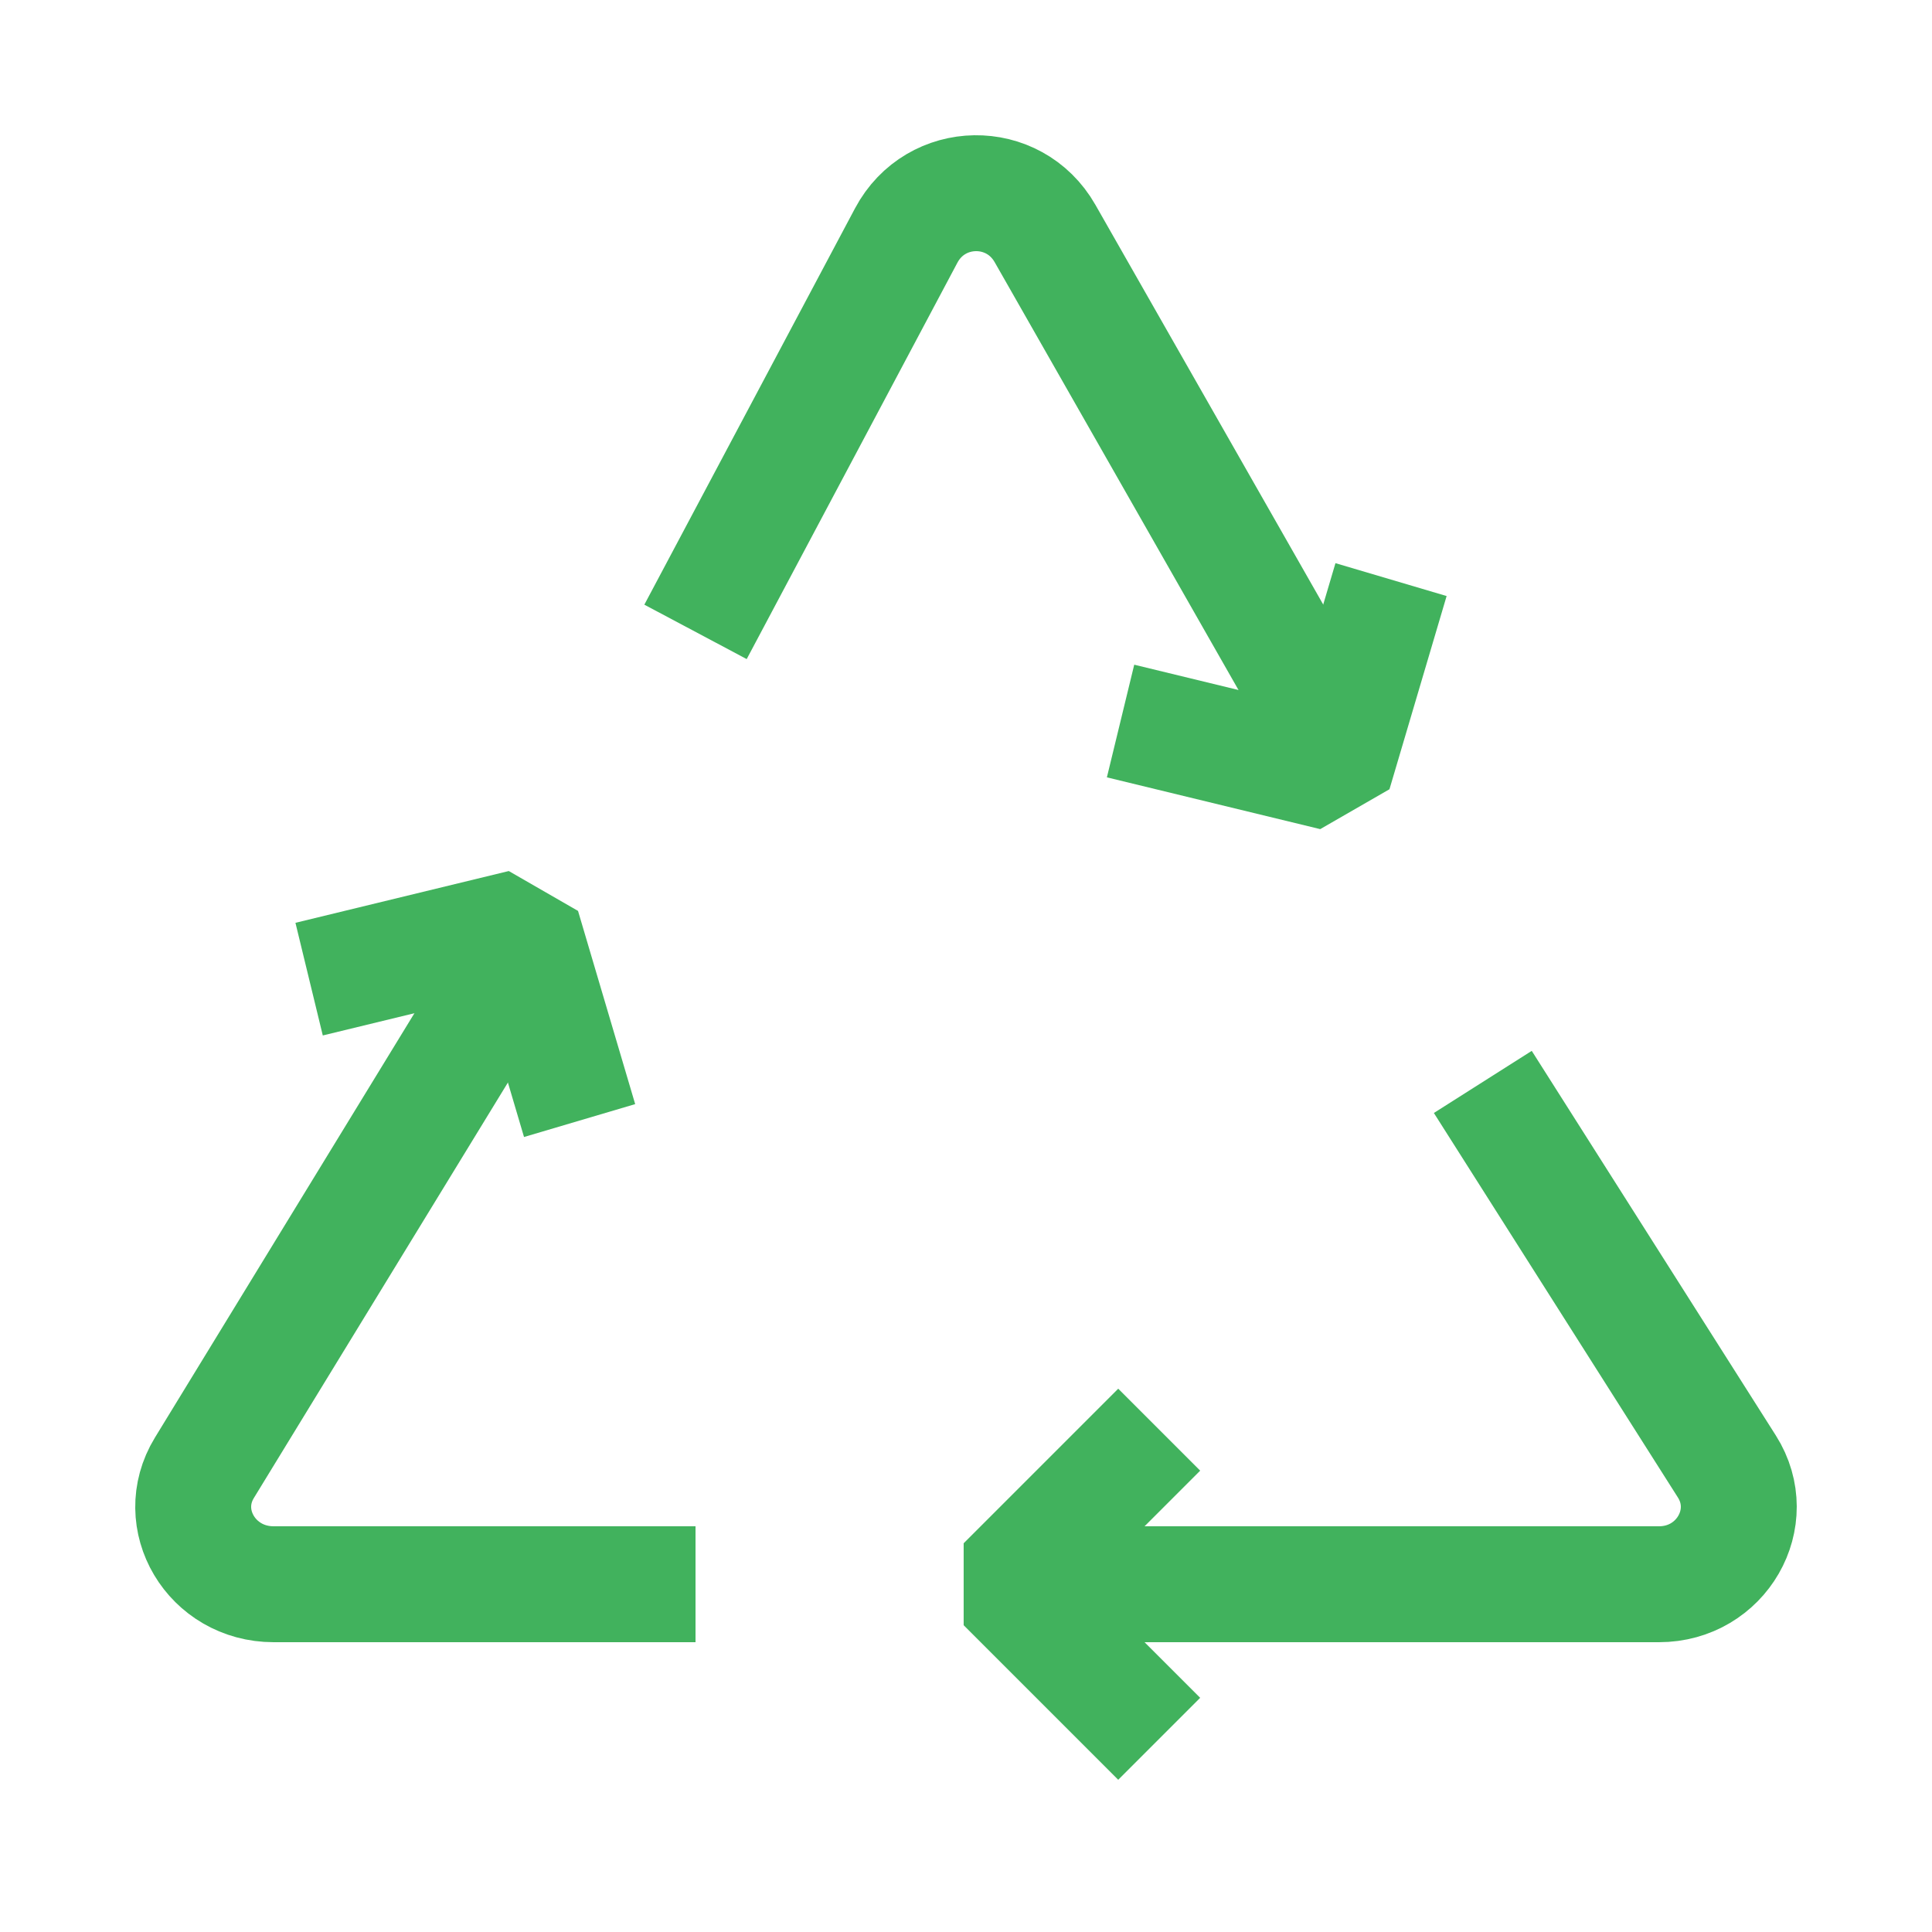
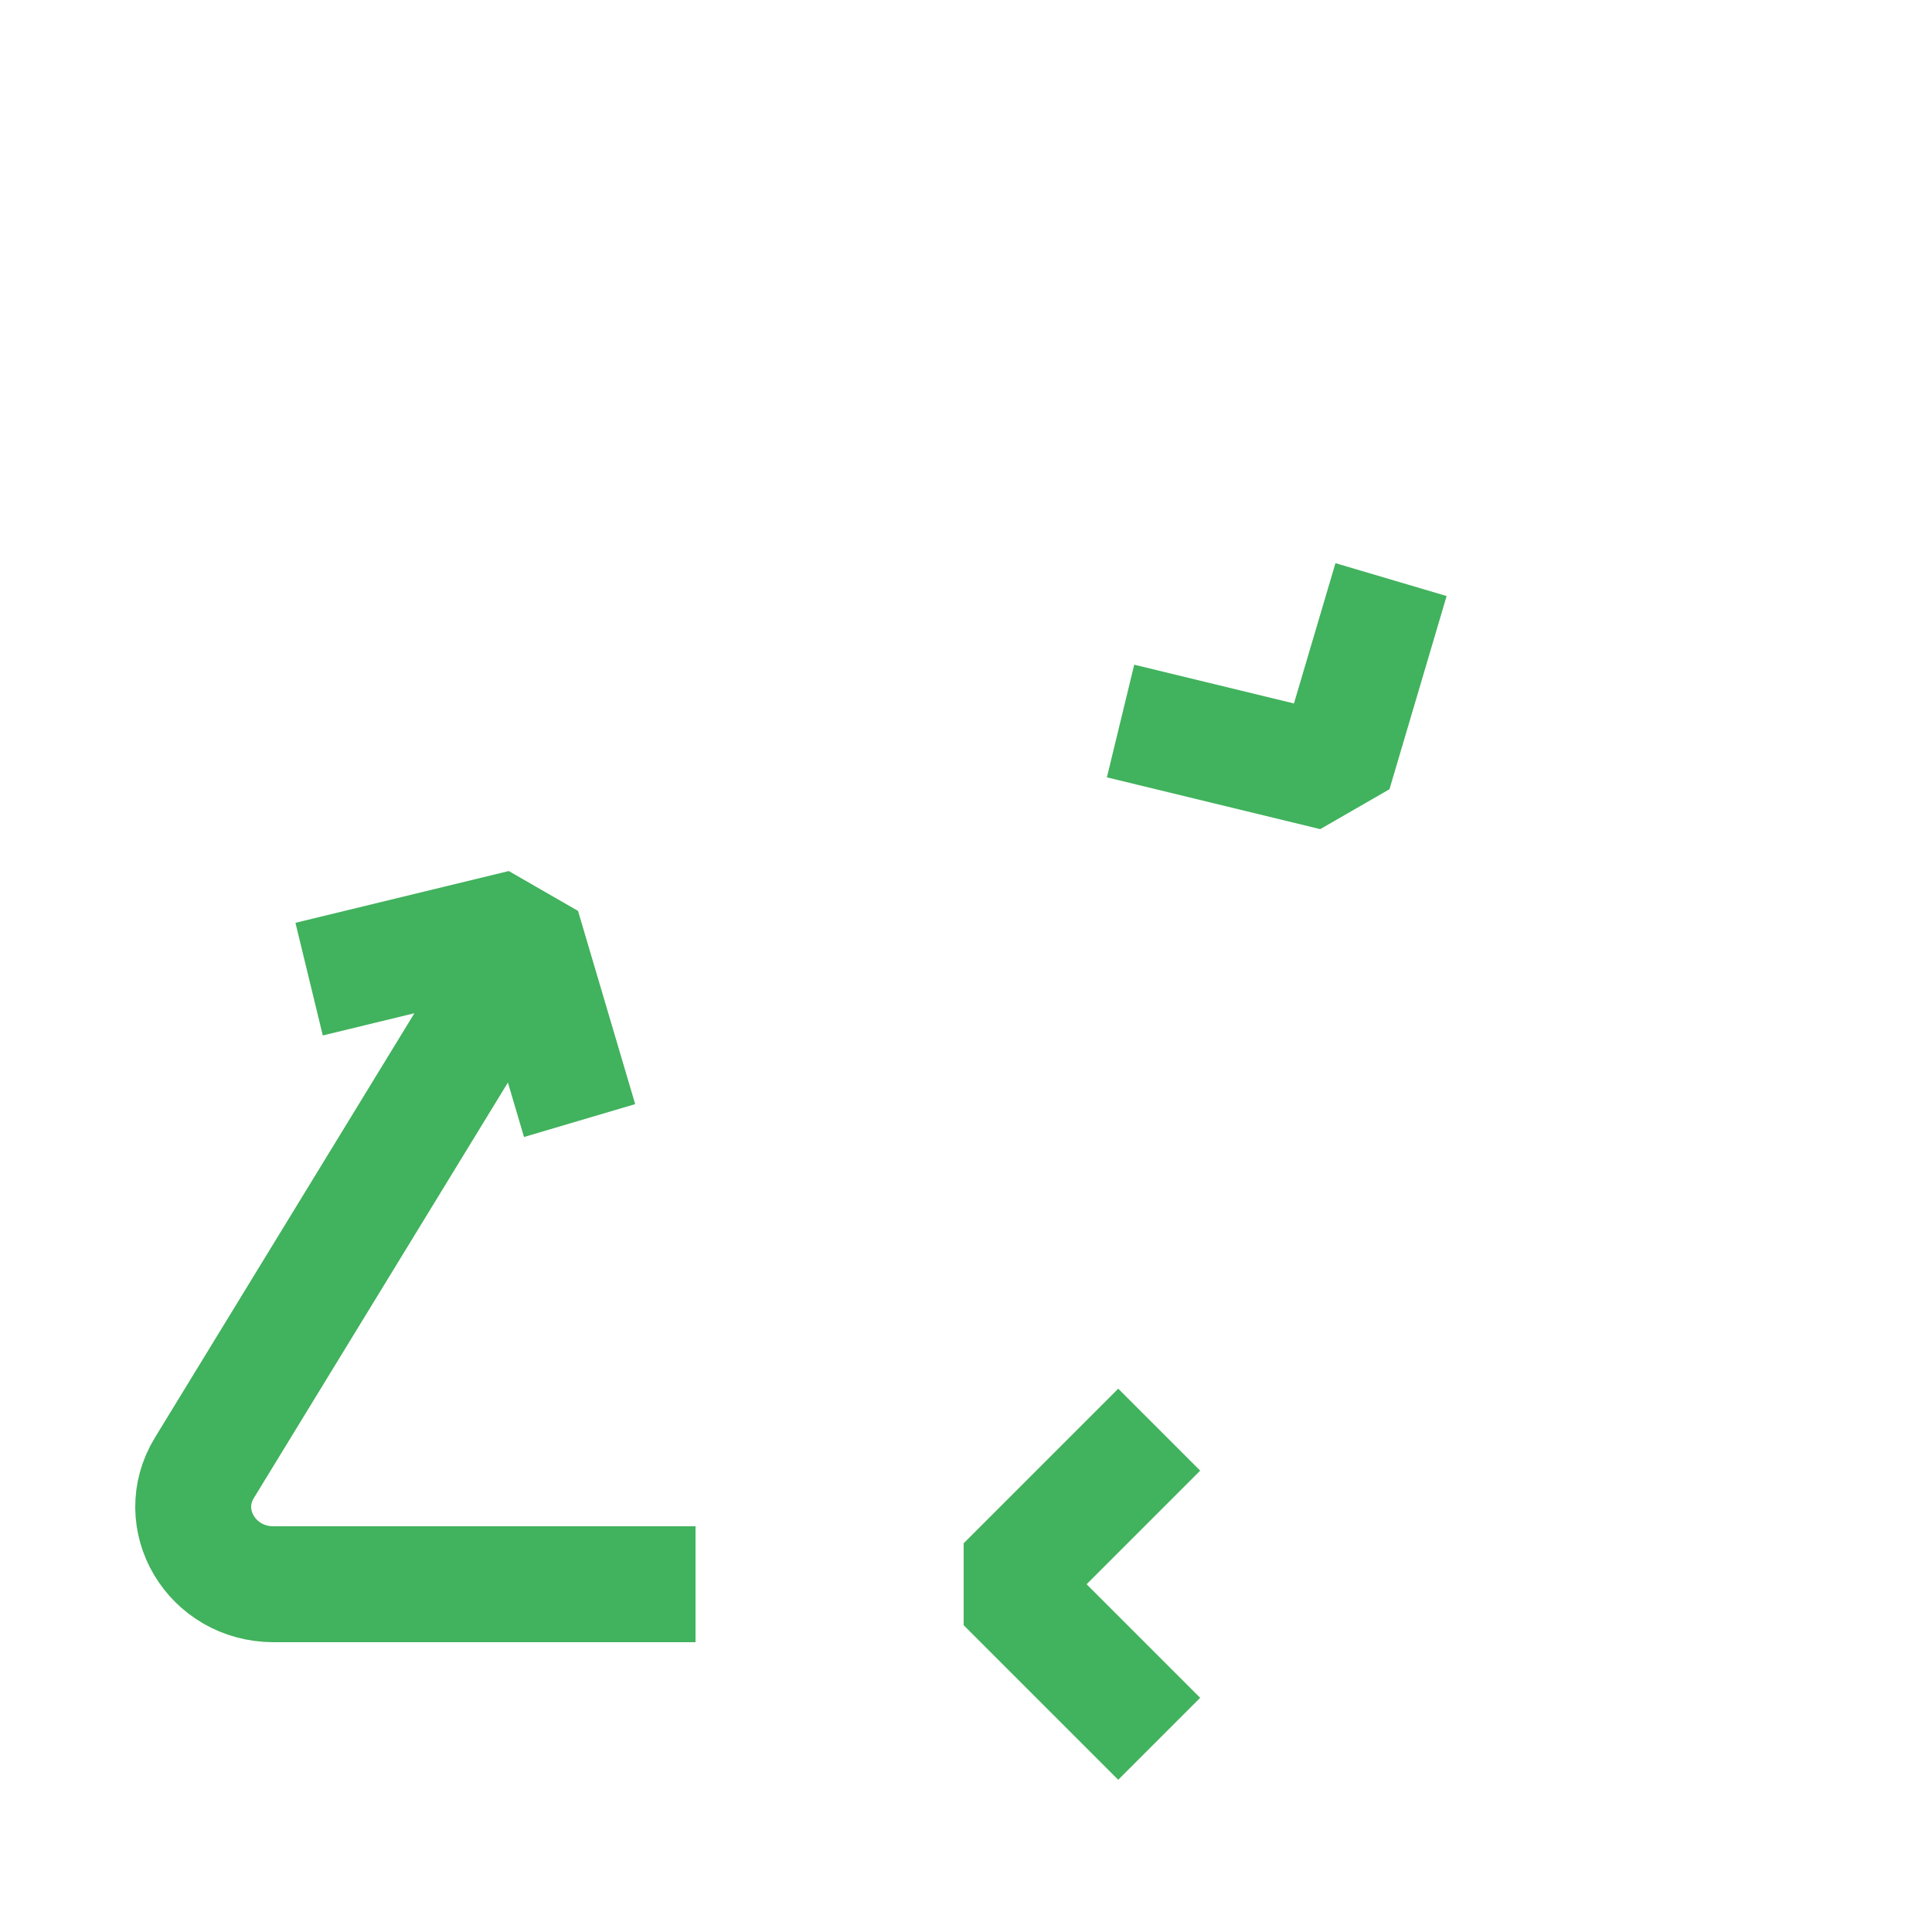
<svg xmlns="http://www.w3.org/2000/svg" width="50" height="50" viewBox="0 0 50 50" fill="none">
-   <path d="M35 20L27.045 6.042C26.239 4.629 24.216 4.659 23.452 6.096L18 16.353" stroke="#41B25D" stroke-width="3" stroke-linejoin="bevel" />
-   <path d="M26 41H42.934C44.548 41 45.536 39.284 44.691 37.952L38.375 28" stroke="#41B25D" stroke-width="3" stroke-linejoin="bevel" />
  <path d="M13.842 24L5.29 37.986C4.475 39.319 5.474 41 7.082 41H18" stroke="#41B25D" stroke-width="3" stroke-linejoin="bevel" />
  <path d="M30 37L26 41L30 45" stroke="#41B25D" stroke-width="3" stroke-linejoin="bevel" />
  <path d="M29 18.66L34.521 20L36 15" stroke="#41B25D" stroke-width="3" stroke-linejoin="bevel" />
  <path d="M8 25.34L13.521 24L15 29" stroke="#41B25D" stroke-width="3" stroke-linejoin="bevel" />
</svg>